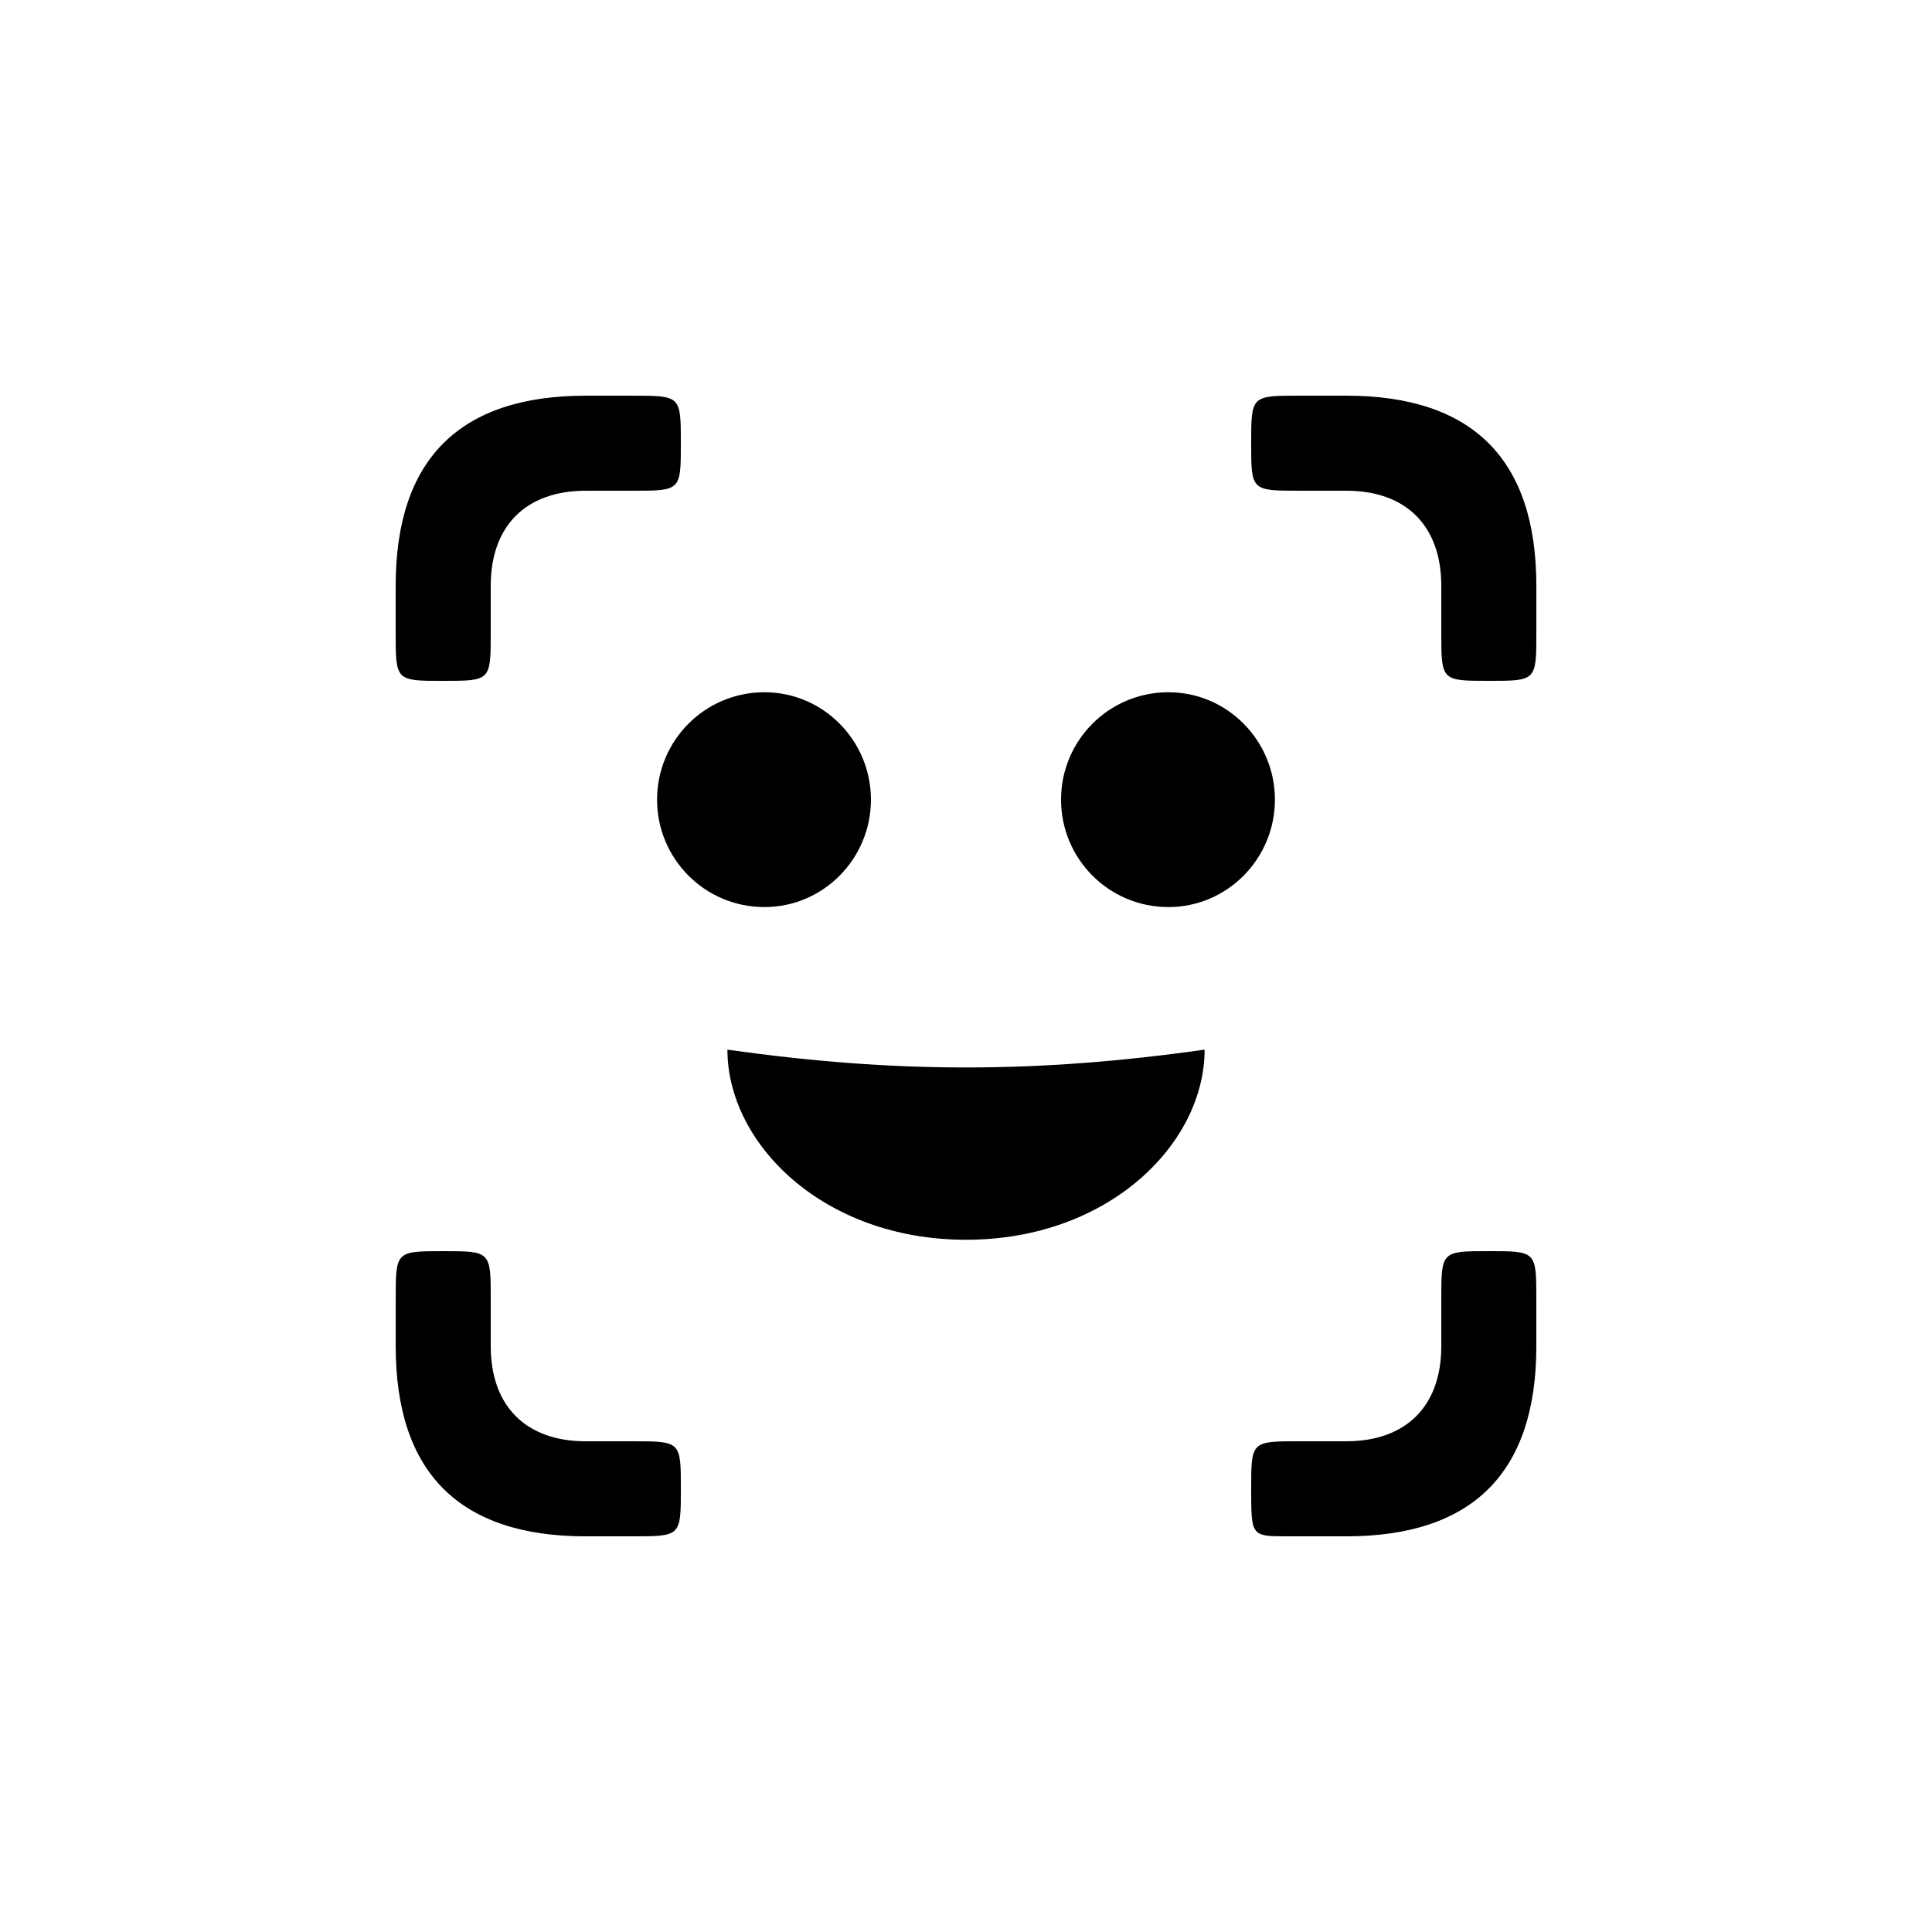
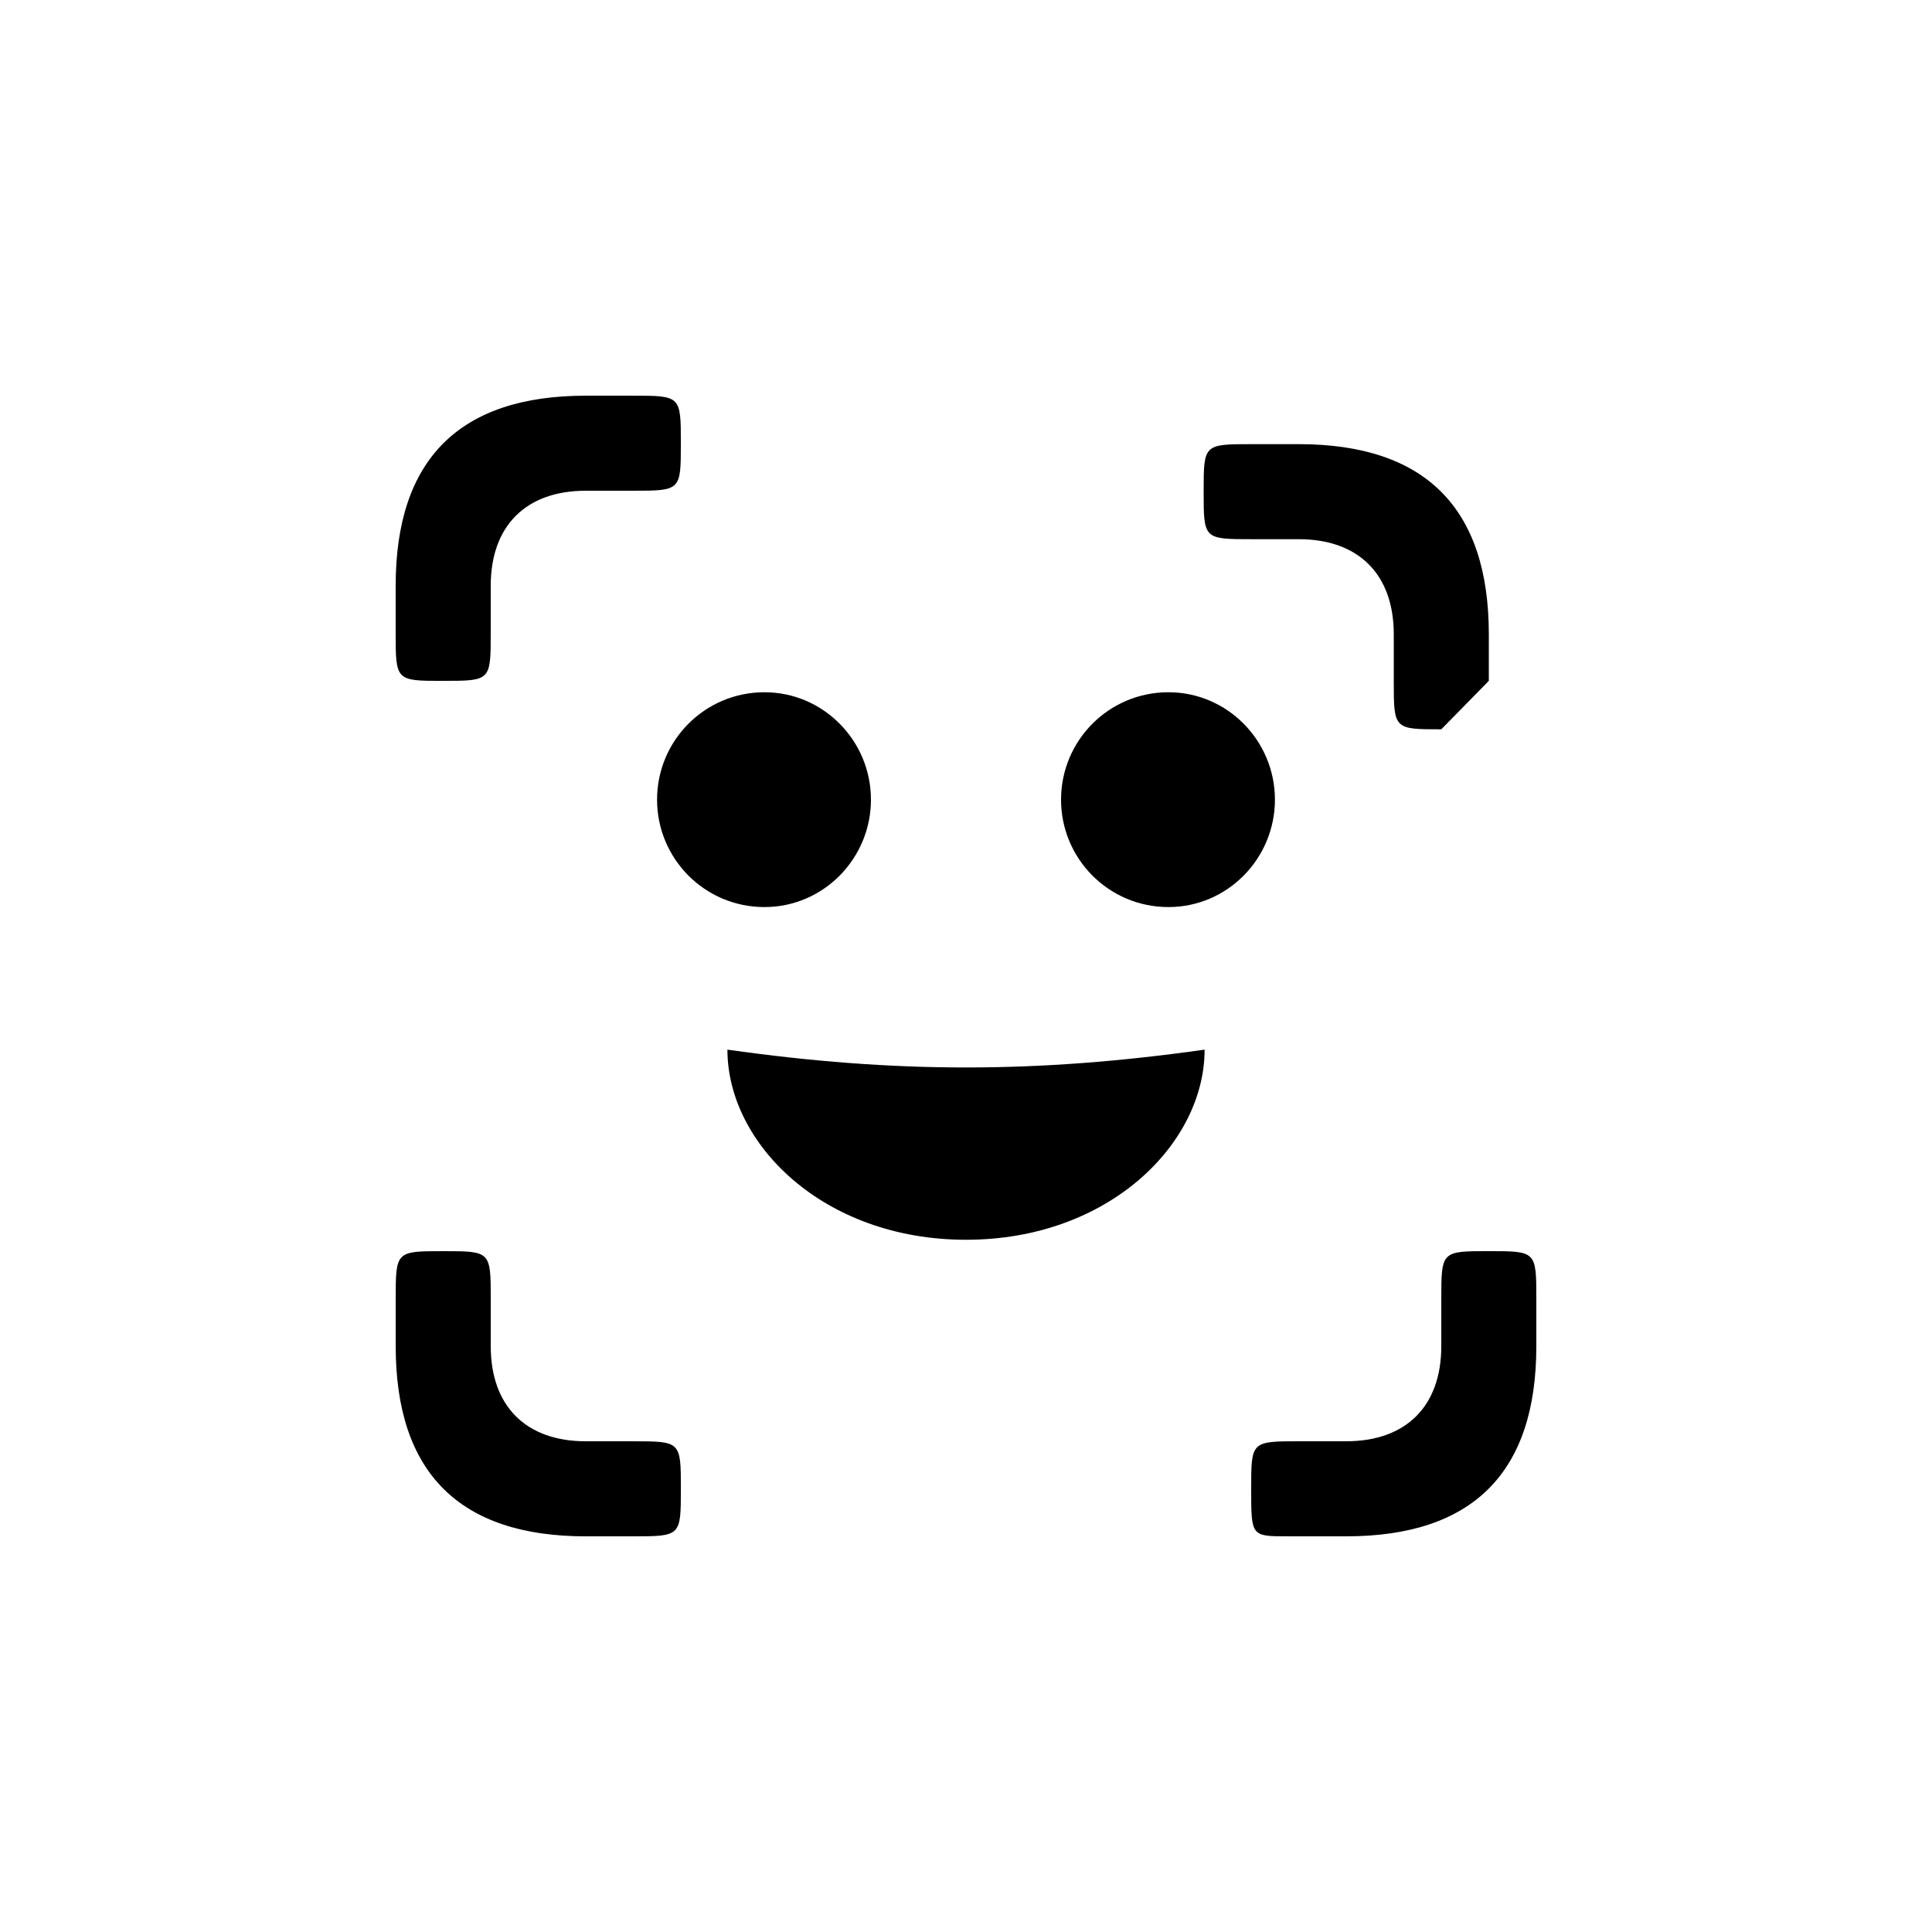
<svg xmlns="http://www.w3.org/2000/svg" fill="#000000" width="800px" height="800px" version="1.1" viewBox="144 144 512 512">
-   <path d="m400 472.55c-37.785 0-63.227-25.441-63.227-50.383 44.586 6.297 81.867 6.297 126.46 0 0 24.938-25.441 50.383-63.227 50.383zm-53.406-88.168c-15.871 0-28.465-12.848-28.465-28.465 0-15.617 12.594-28.465 28.465-28.465 15.617 0 28.215 12.848 28.215 28.465 0 15.617-12.594 28.465-28.215 28.465zm107.06 0c-15.871 0-28.465-12.848-28.465-28.465 0-15.617 12.594-28.465 28.465-28.465 15.617 0 28.215 12.848 28.215 28.465 0 15.617-12.594 28.465-28.215 28.465zm-154.41 166.76h12.344c12.848 0 12.848 0 12.848-12.594s0-12.594-12.848-12.594h-12.344c-15.871 0-25.191-9.32-25.191-25.191v-12.344c0-12.848 0-12.848-12.594-12.848s-12.594 0-12.594 12.848v12.344c0 33.504 16.879 50.383 50.383 50.383zm185.9 0h15.617c33.504 0 50.383-16.879 50.383-50.383v-12.344c0-12.848 0-12.848-12.594-12.848s-12.594 0-12.594 12.848v12.344c0 15.871-9.32 25.191-25.191 25.191h-12.344c-12.848 0-12.848 0-12.848 12.594s0 12.594 9.574 12.594zm-223.69-226.71c12.594 0 12.594 0 12.594-12.848v-12.344c0-15.871 9.32-25.191 25.191-25.191h12.344c12.848 0 12.848 0 12.848-12.594s0-12.594-12.848-12.594h-12.344c-33.504 0-50.383 16.879-50.383 50.383v12.344c0 12.848 0 12.848 12.594 12.848zm277.1 0c12.594 0 12.594 0 12.594-12.848v-12.344c0-33.504-16.879-50.383-50.383-50.383h-12.344c-12.848 0-12.848 0-12.848 12.594s0 12.594 12.848 12.594h12.344c15.871 0 25.191 9.32 25.191 25.191v12.344c0 12.848 0 12.848 12.594 12.848z" />
+   <path d="m400 472.55c-37.785 0-63.227-25.441-63.227-50.383 44.586 6.297 81.867 6.297 126.46 0 0 24.938-25.441 50.383-63.227 50.383zm-53.406-88.168c-15.871 0-28.465-12.848-28.465-28.465 0-15.617 12.594-28.465 28.465-28.465 15.617 0 28.215 12.848 28.215 28.465 0 15.617-12.594 28.465-28.215 28.465zm107.06 0c-15.871 0-28.465-12.848-28.465-28.465 0-15.617 12.594-28.465 28.465-28.465 15.617 0 28.215 12.848 28.215 28.465 0 15.617-12.594 28.465-28.215 28.465zm-154.41 166.76h12.344c12.848 0 12.848 0 12.848-12.594s0-12.594-12.848-12.594h-12.344c-15.871 0-25.191-9.32-25.191-25.191v-12.344c0-12.848 0-12.848-12.594-12.848s-12.594 0-12.594 12.848v12.344c0 33.504 16.879 50.383 50.383 50.383zm185.9 0h15.617c33.504 0 50.383-16.879 50.383-50.383v-12.344c0-12.848 0-12.848-12.594-12.848s-12.594 0-12.594 12.848v12.344c0 15.871-9.32 25.191-25.191 25.191h-12.344c-12.848 0-12.848 0-12.848 12.594s0 12.594 9.574 12.594zm-223.69-226.71c12.594 0 12.594 0 12.594-12.848v-12.344c0-15.871 9.32-25.191 25.191-25.191h12.344c12.848 0 12.848 0 12.848-12.594s0-12.594-12.848-12.594h-12.344c-33.504 0-50.383 16.879-50.383 50.383v12.344c0 12.848 0 12.848 12.594 12.848zm277.1 0v-12.344c0-33.504-16.879-50.383-50.383-50.383h-12.344c-12.848 0-12.848 0-12.848 12.594s0 12.594 12.848 12.594h12.344c15.871 0 25.191 9.32 25.191 25.191v12.344c0 12.848 0 12.848 12.594 12.848z" />
</svg>